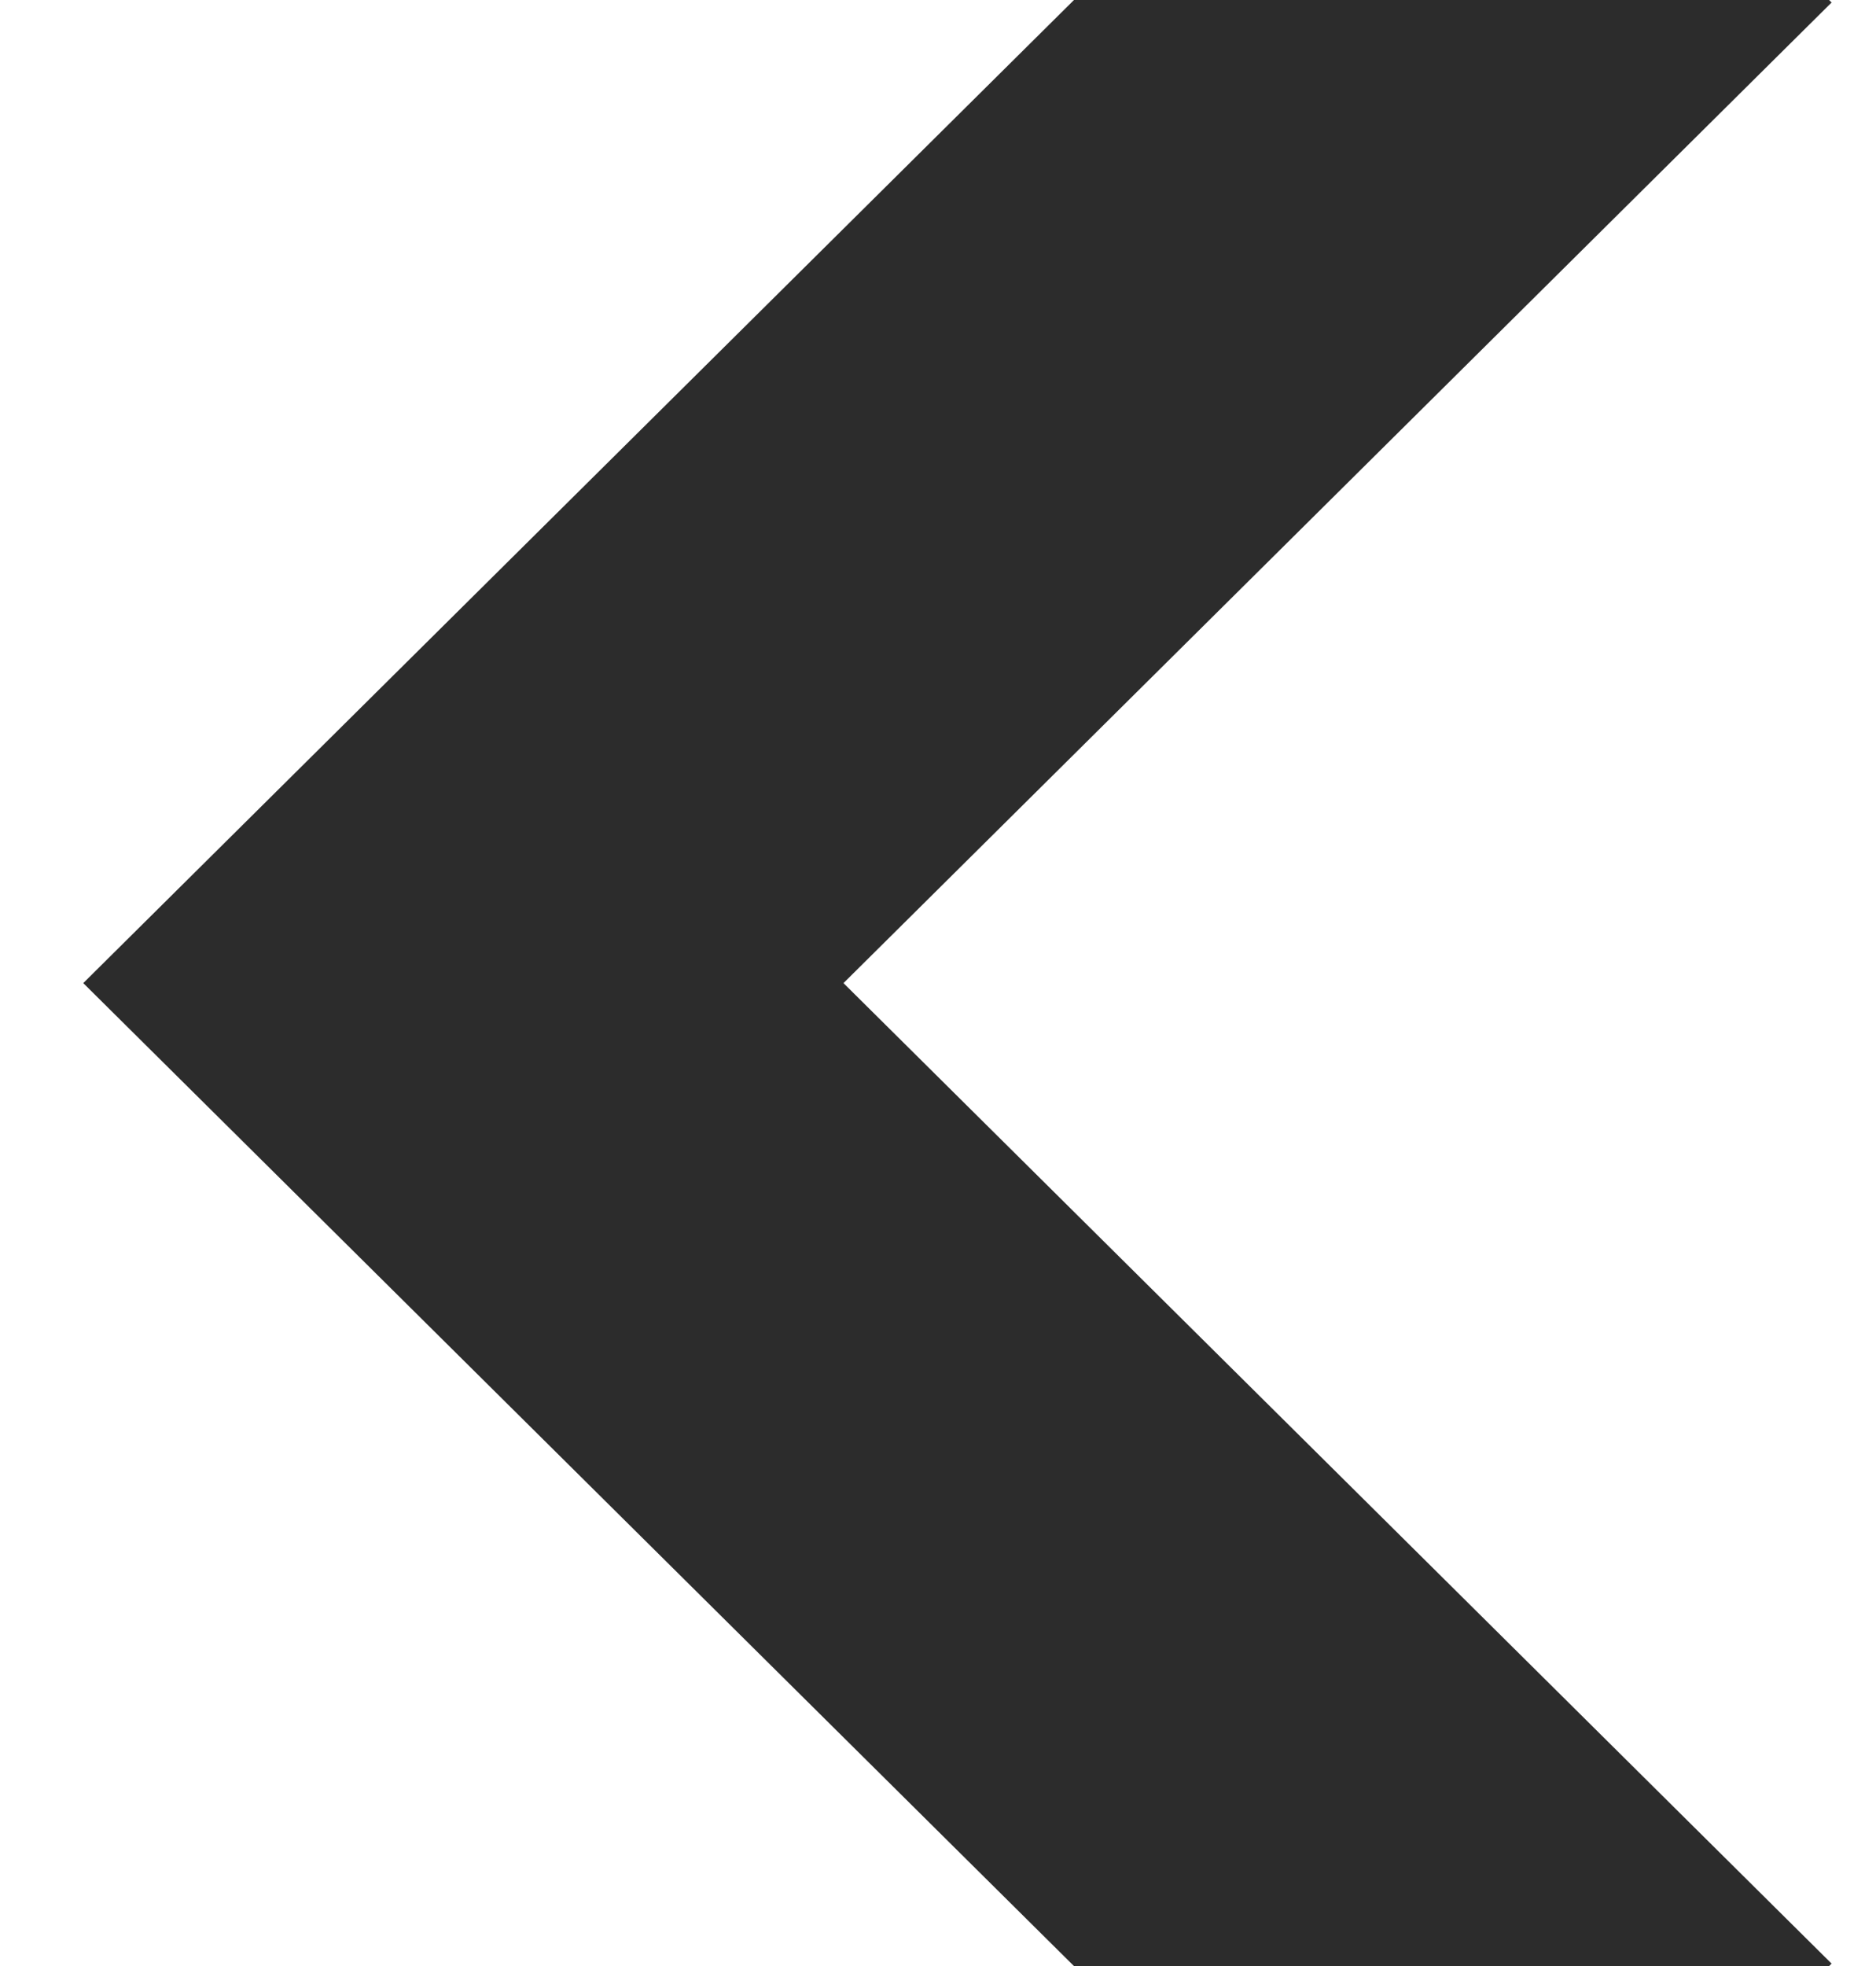
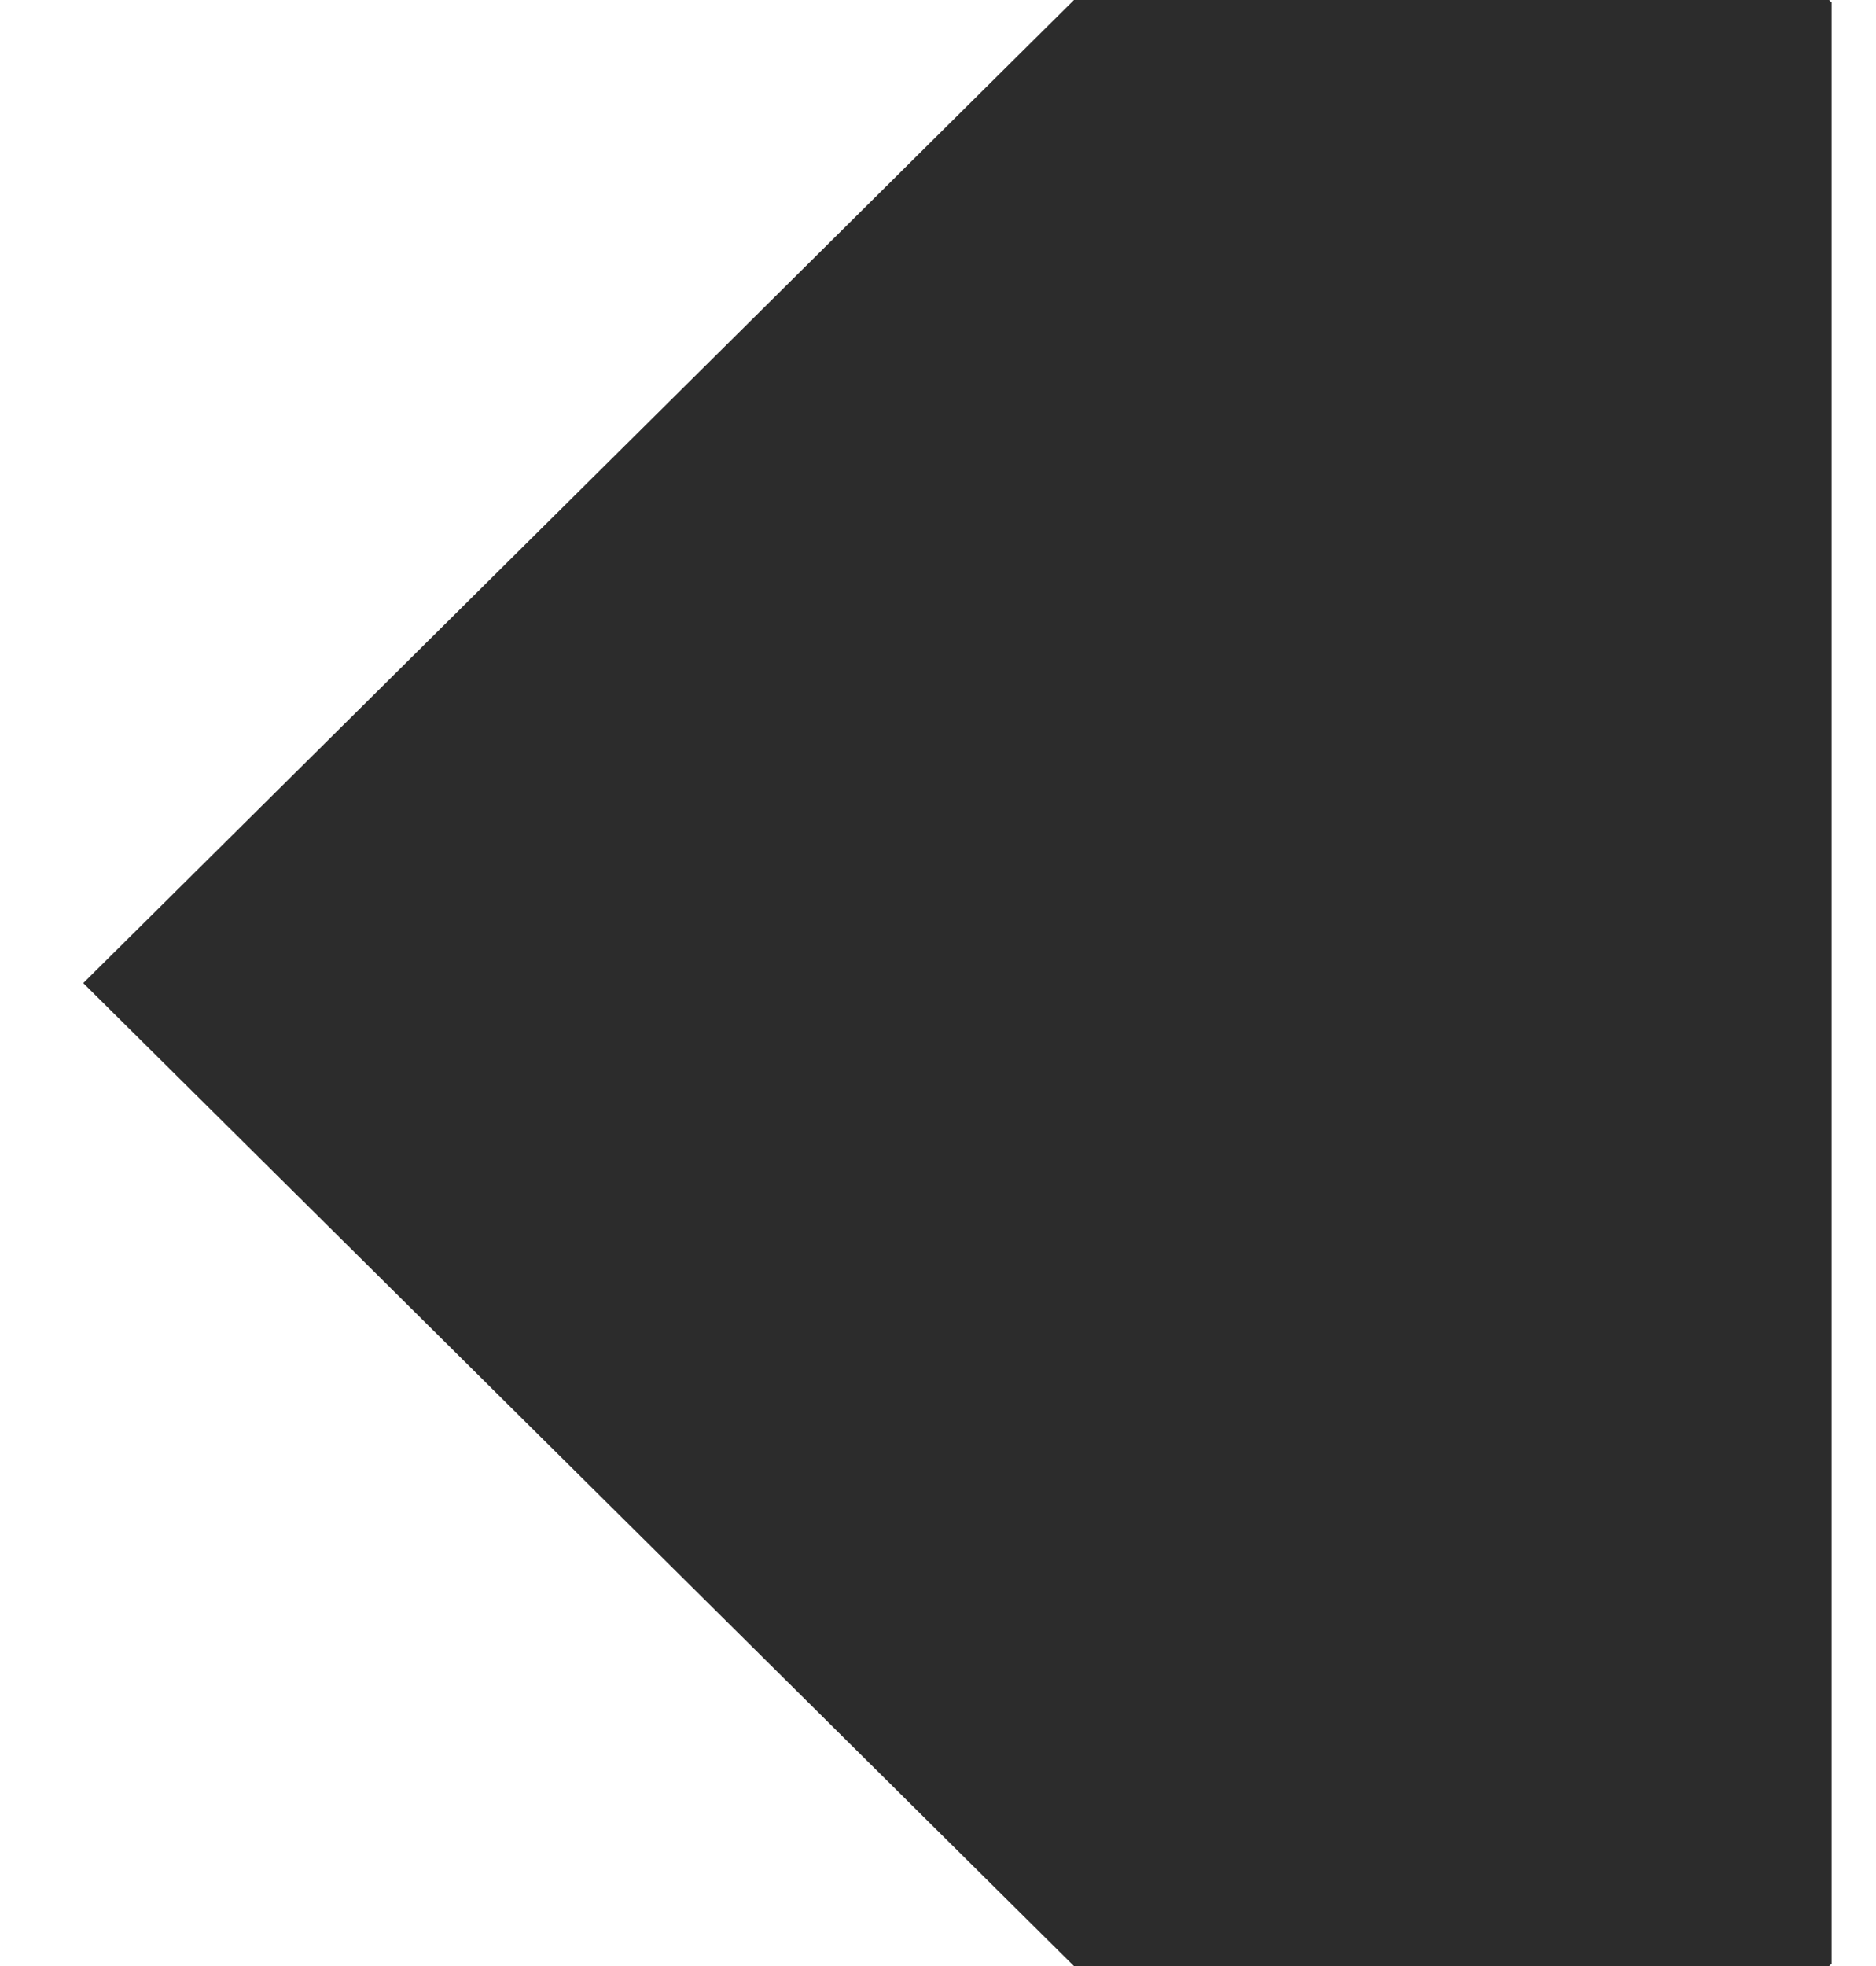
<svg xmlns="http://www.w3.org/2000/svg" width="21" height="22" viewBox="0 0 21 22" fill="none">
-   <path id="Vector" d="M16.25 26.194L20.503 21.973L9.442 11.001L20.503 0.028L16.25 -4.194L0.932 11.001L16.25 26.194Z" fill="#2C2C2C" />
+   <path id="Vector" d="M16.25 26.194L20.503 21.973L20.503 0.028L16.25 -4.194L0.932 11.001L16.25 26.194Z" fill="#2C2C2C" />
</svg>